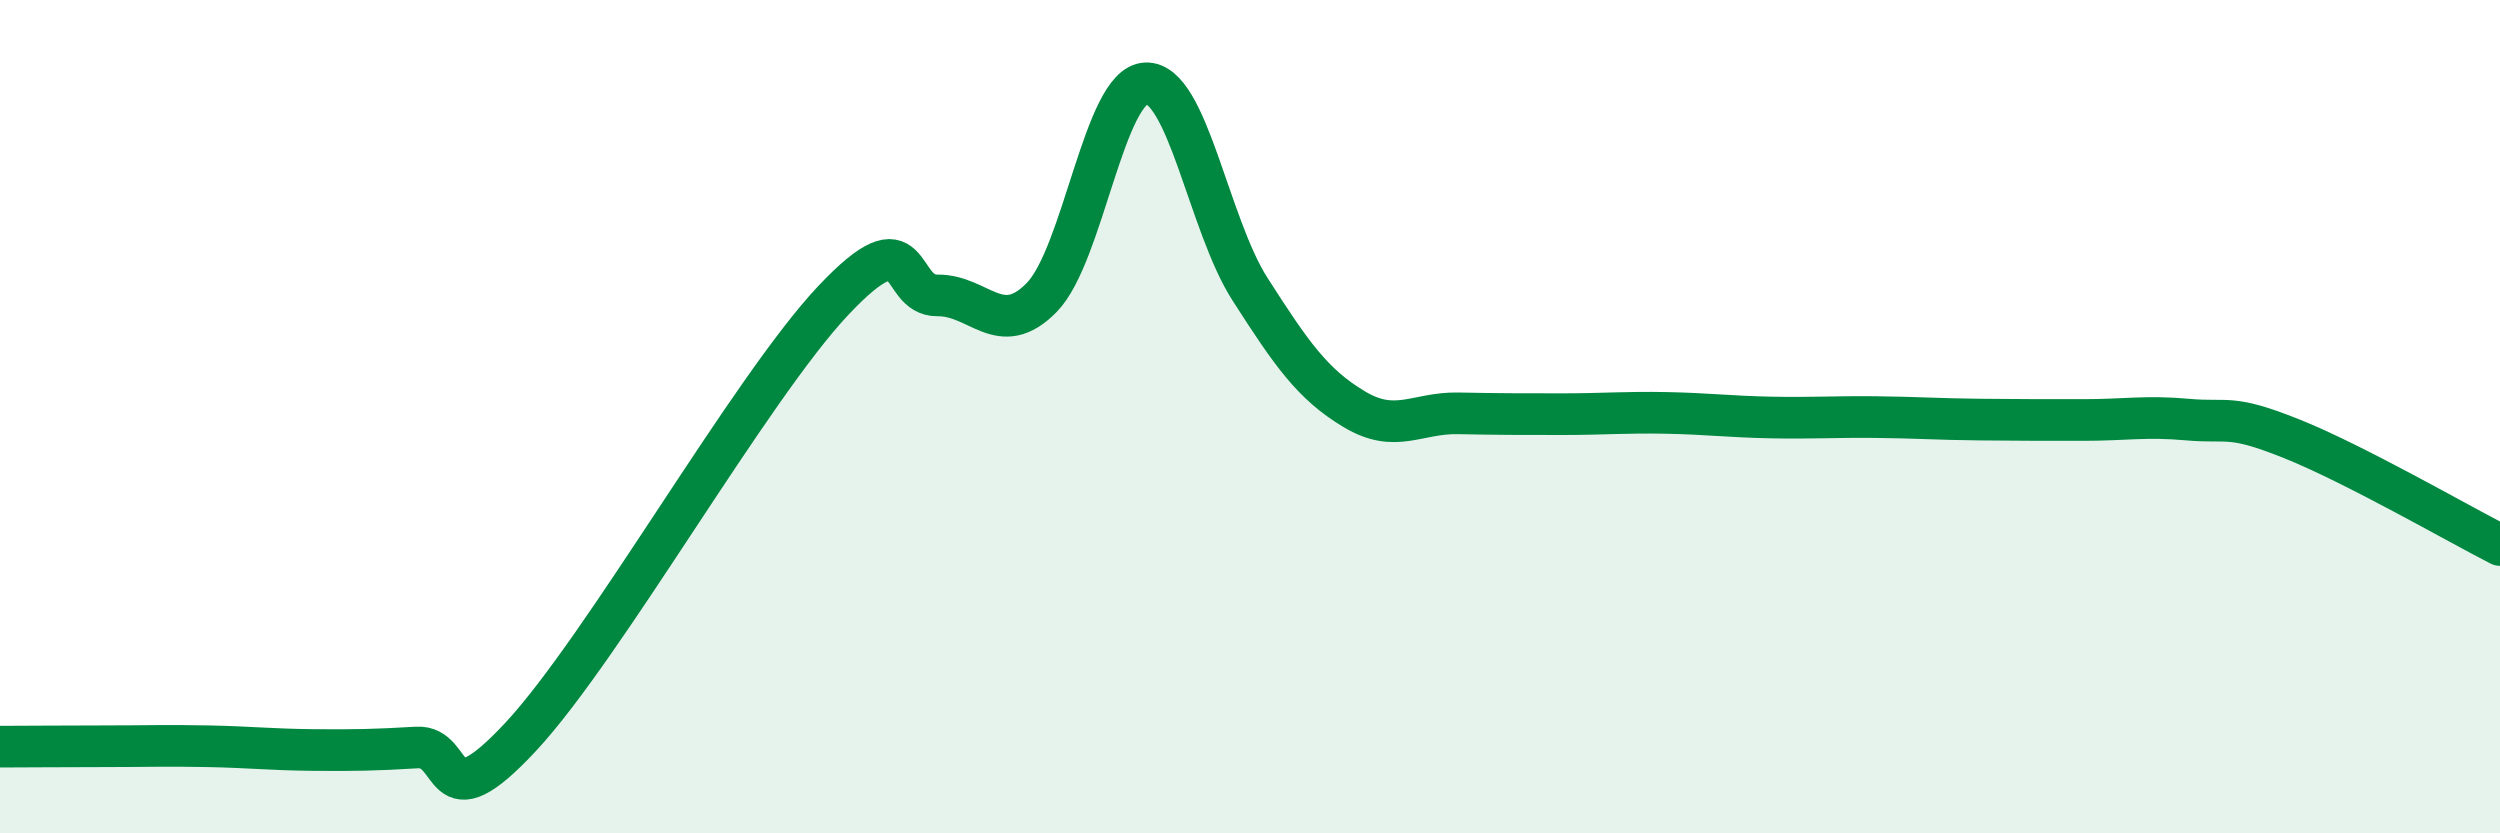
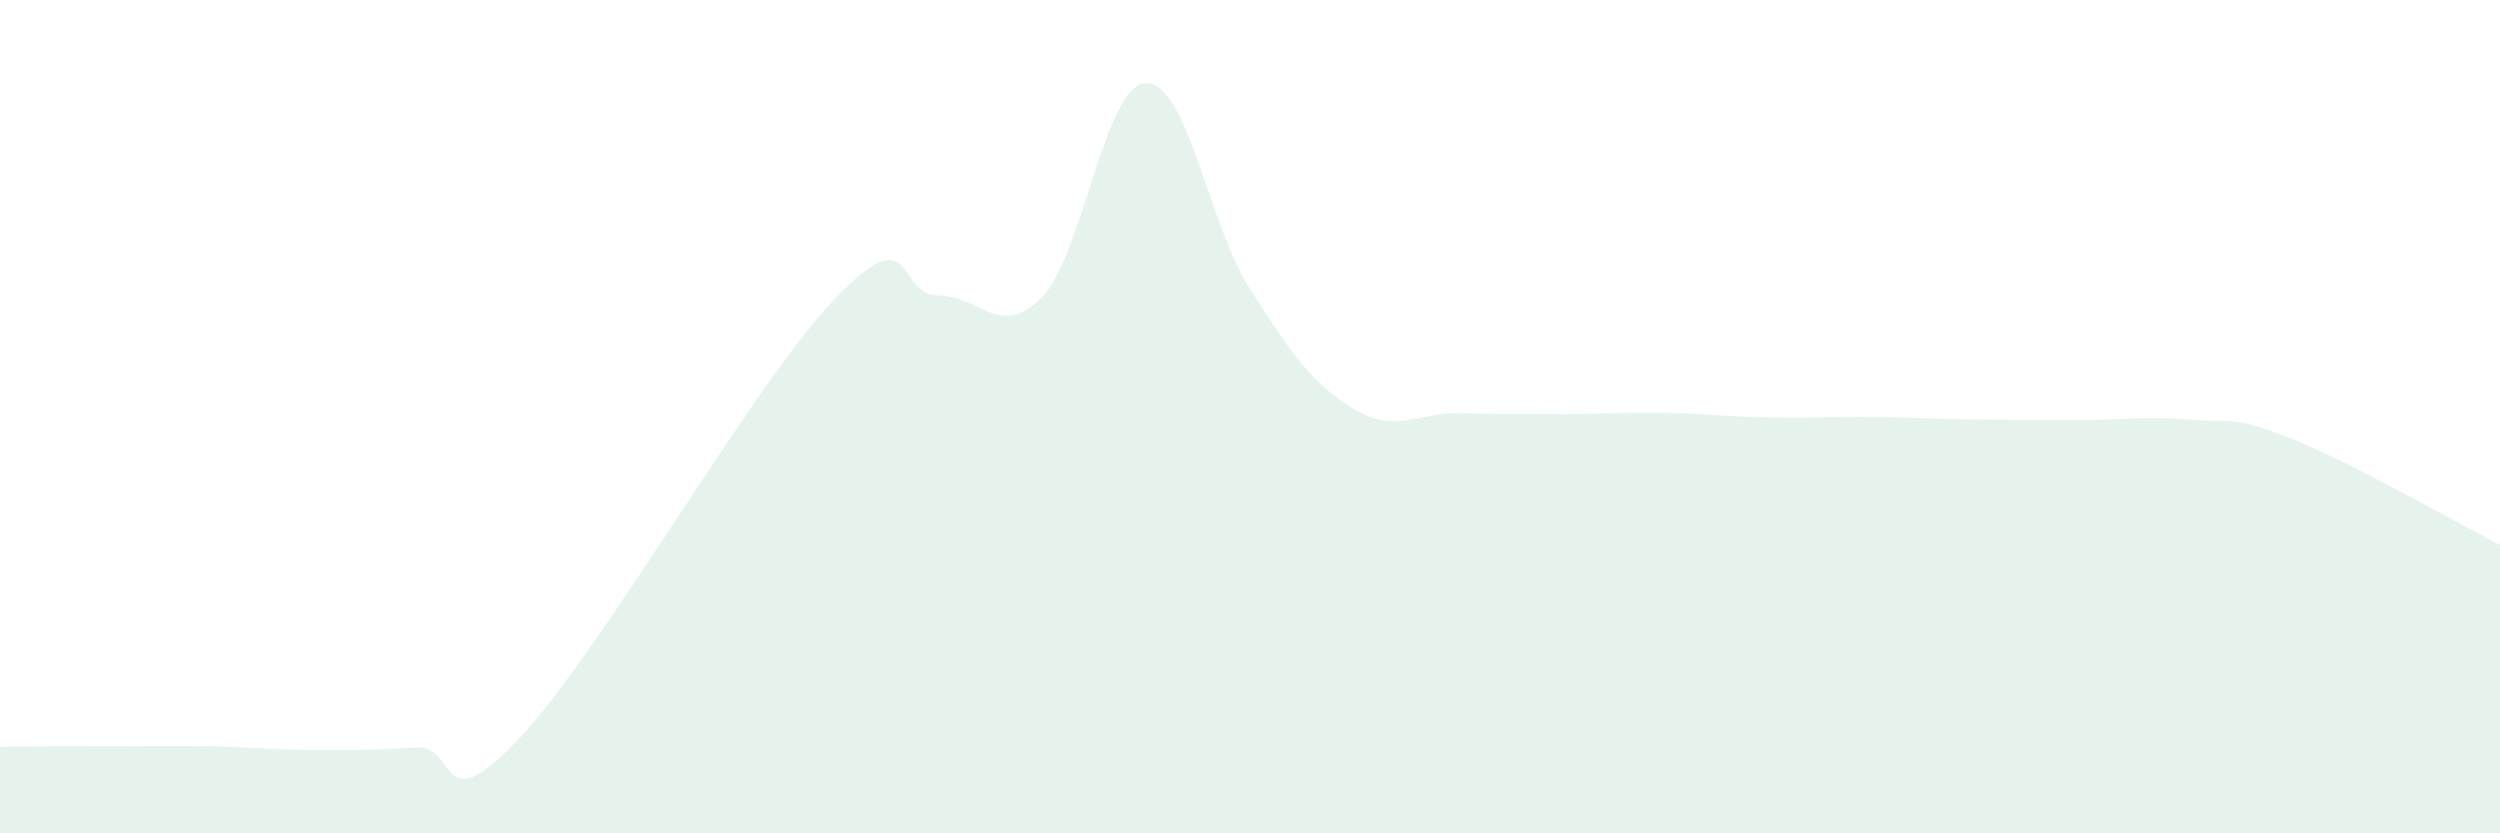
<svg xmlns="http://www.w3.org/2000/svg" width="60" height="20" viewBox="0 0 60 20">
  <path d="M 0,17.92 C 0.5,17.92 1.5,17.91 2.5,17.91 C 3.5,17.91 4,17.89 5,17.91 C 6,17.93 6.5,17.99 7.5,18 C 8.5,18.01 9,18 10,17.94 C 11,17.88 10.5,19.83 12.5,17.68 C 14.5,15.53 18,9.33 20,7.21 C 22,5.09 21.5,7.1 22.5,7.09 C 23.5,7.08 24,8.16 25,7.14 C 26,6.12 26.5,2.04 27.5,2 C 28.5,1.96 29,5.38 30,6.94 C 31,8.5 31.5,9.22 32.5,9.82 C 33.5,10.42 34,9.9 35,9.92 C 36,9.94 36.5,9.94 37.5,9.94 C 38.5,9.94 39,9.89 40,9.91 C 41,9.93 41.5,10 42.5,10.02 C 43.5,10.04 44,10 45,10.01 C 46,10.02 46.5,10.06 47.5,10.07 C 48.5,10.08 49,10.08 50,10.08 C 51,10.08 51.5,9.98 52.5,10.07 C 53.5,10.16 53.5,9.93 55,10.53 C 56.5,11.13 59,12.57 60,13.08L60 20L0 20Z" fill="#008740" opacity="0.1" stroke-linecap="round" stroke-linejoin="round" />
-   <path d="M 0,17.92 C 0.5,17.92 1.5,17.91 2.5,17.91 C 3.5,17.91 4,17.89 5,17.91 C 6,17.93 6.5,17.99 7.5,18 C 8.5,18.01 9,18 10,17.94 C 11,17.88 10.5,19.83 12.5,17.68 C 14.5,15.53 18,9.33 20,7.21 C 22,5.09 21.5,7.1 22.5,7.09 C 23.5,7.08 24,8.16 25,7.14 C 26,6.12 26.5,2.04 27.5,2 C 28.5,1.96 29,5.38 30,6.94 C 31,8.5 31.5,9.22 32.5,9.82 C 33.5,10.42 34,9.9 35,9.92 C 36,9.94 36.5,9.94 37.5,9.94 C 38.5,9.94 39,9.89 40,9.91 C 41,9.93 41.5,10 42.5,10.02 C 43.5,10.04 44,10 45,10.01 C 46,10.02 46.5,10.06 47.5,10.07 C 48.5,10.08 49,10.08 50,10.08 C 51,10.08 51.5,9.98 52.5,10.07 C 53.5,10.16 53.5,9.93 55,10.53 C 56.5,11.13 59,12.57 60,13.08" stroke="#008740" stroke-width="1" fill="none" stroke-linecap="round" stroke-linejoin="round" />
</svg>